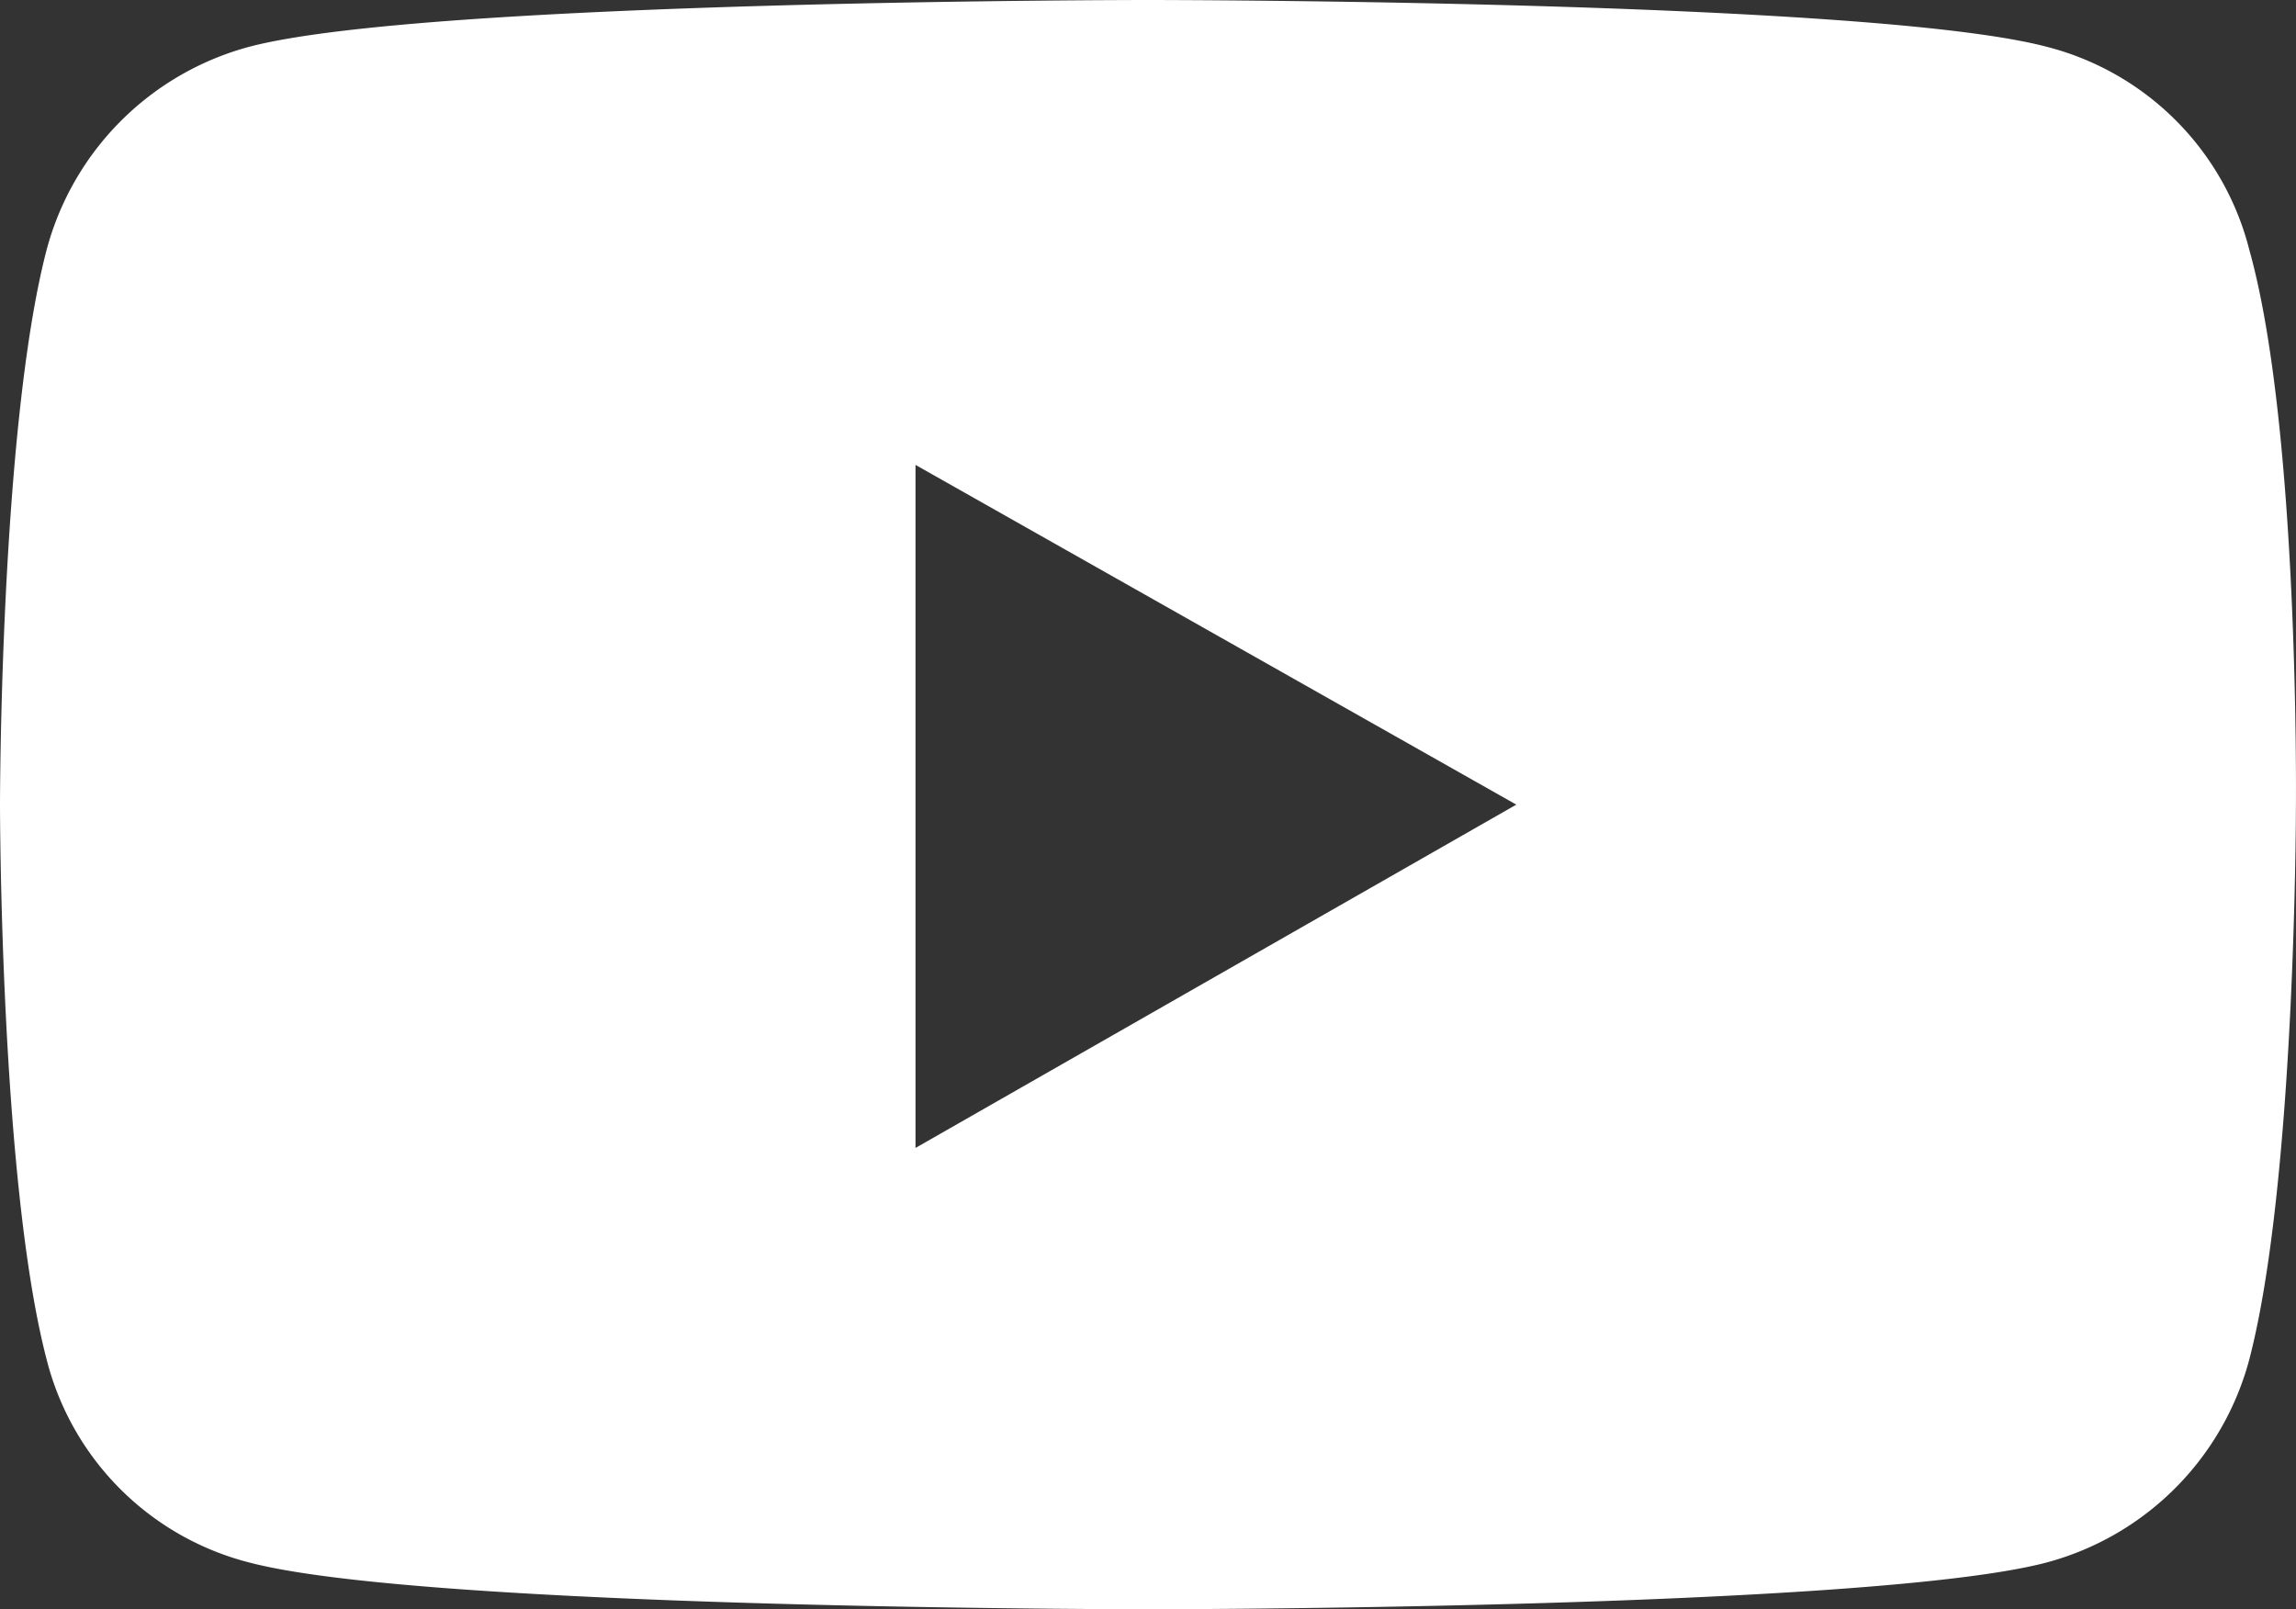
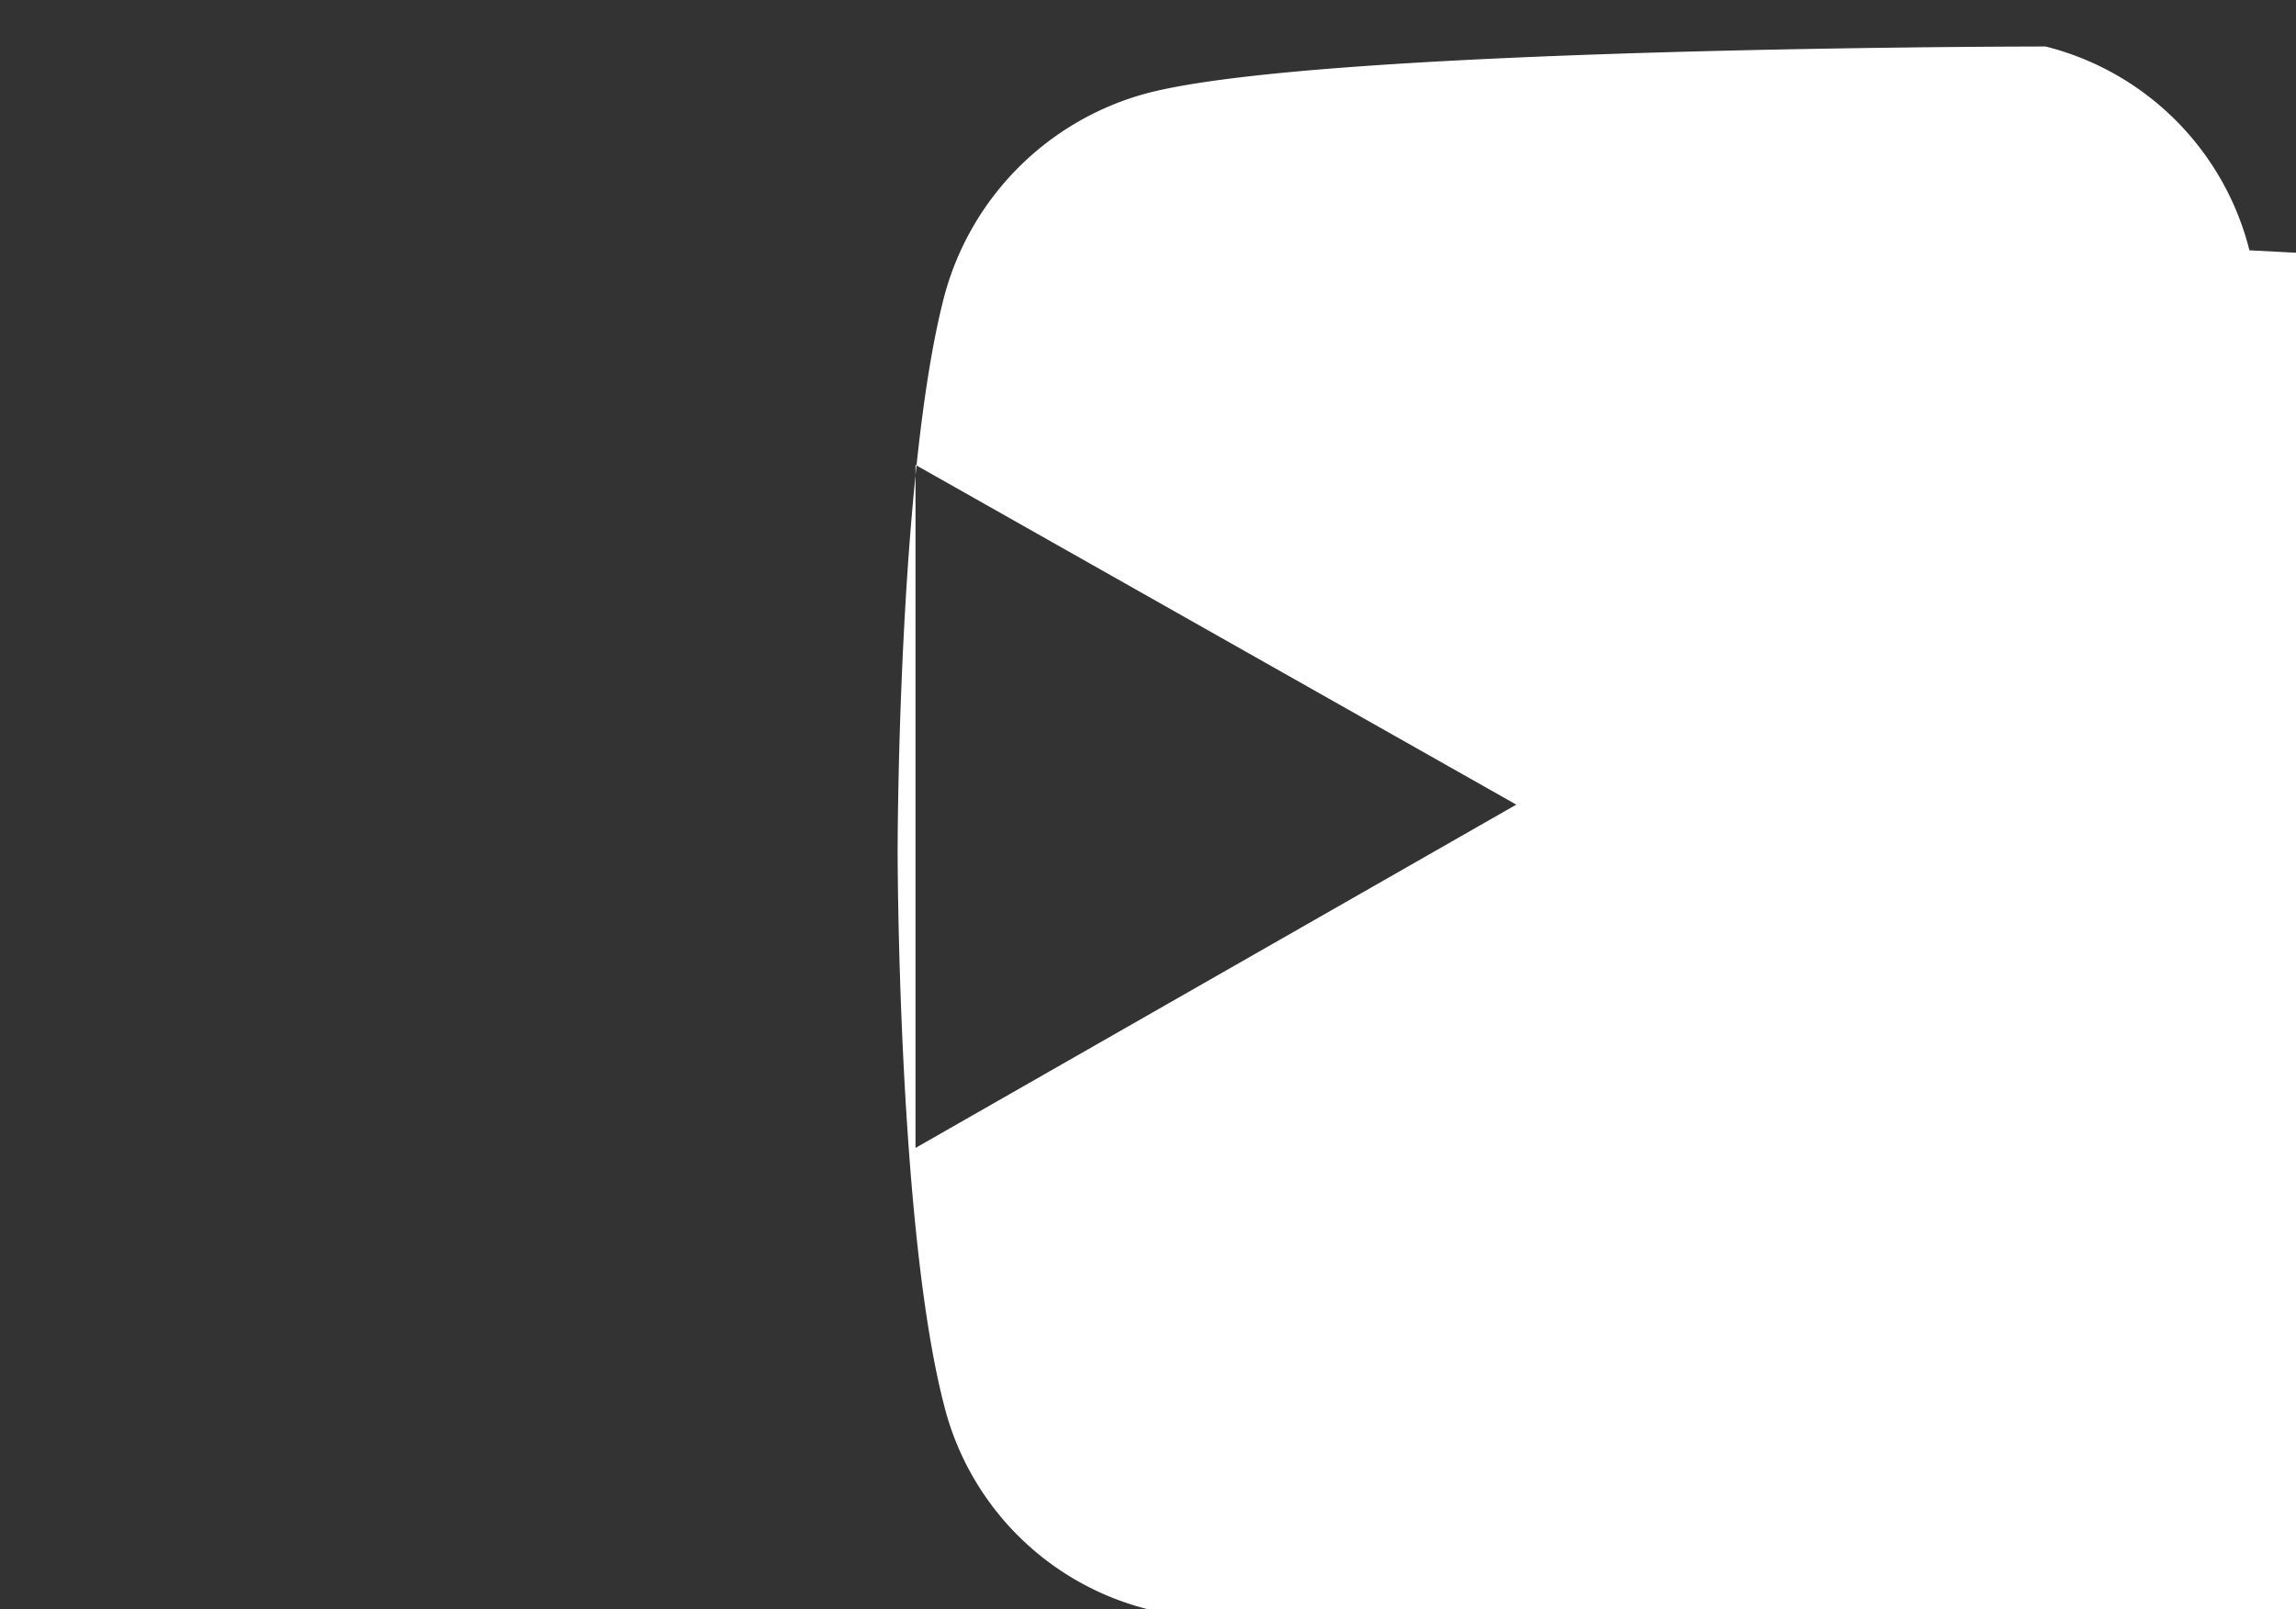
<svg xmlns="http://www.w3.org/2000/svg" width="64.202" height="45" viewBox="0 0 64.202 45">
  <rect x="0" y="0" width="64.202" height="45" fill="#333333" stroke="none" />
-   <path id="Tracé_104" data-name="Tracé 104" d="M1843.3,269.8V250.7l16.8,9.5Zm37.3-25.1a7.85,7.85,0,0,0-5.7-5.7c-5-1.3-25.1-1.3-25.1-1.3s-20.1,0-25.1,1.3a8.014,8.014,0,0,0-5.7,5.7c-1.3,5-1.3,15.5-1.3,15.5s0,10.5,1.3,15.5a7.85,7.85,0,0,0,5.7,5.7c5,1.3,25.1,1.3,25.1,1.3s20.1,0,25.1-1.3a8.014,8.014,0,0,0,5.7-5.7c1.3-5,1.3-15.5,1.3-15.5s.1-10.5-1.3-15.5" transform="translate(-1817.7 -237.7)" fill="#fff" />
+   <path id="Tracé_104" data-name="Tracé 104" d="M1843.3,269.8V250.7l16.8,9.5Zm37.3-25.1a7.85,7.85,0,0,0-5.7-5.7s-20.1,0-25.1,1.3a8.014,8.014,0,0,0-5.7,5.7c-1.3,5-1.3,15.5-1.3,15.5s0,10.5,1.3,15.5a7.85,7.85,0,0,0,5.7,5.7c5,1.3,25.1,1.3,25.1,1.3s20.1,0,25.1-1.3a8.014,8.014,0,0,0,5.7-5.7c1.3-5,1.3-15.5,1.3-15.5s.1-10.5-1.3-15.5" transform="translate(-1817.7 -237.7)" fill="#fff" />
</svg>